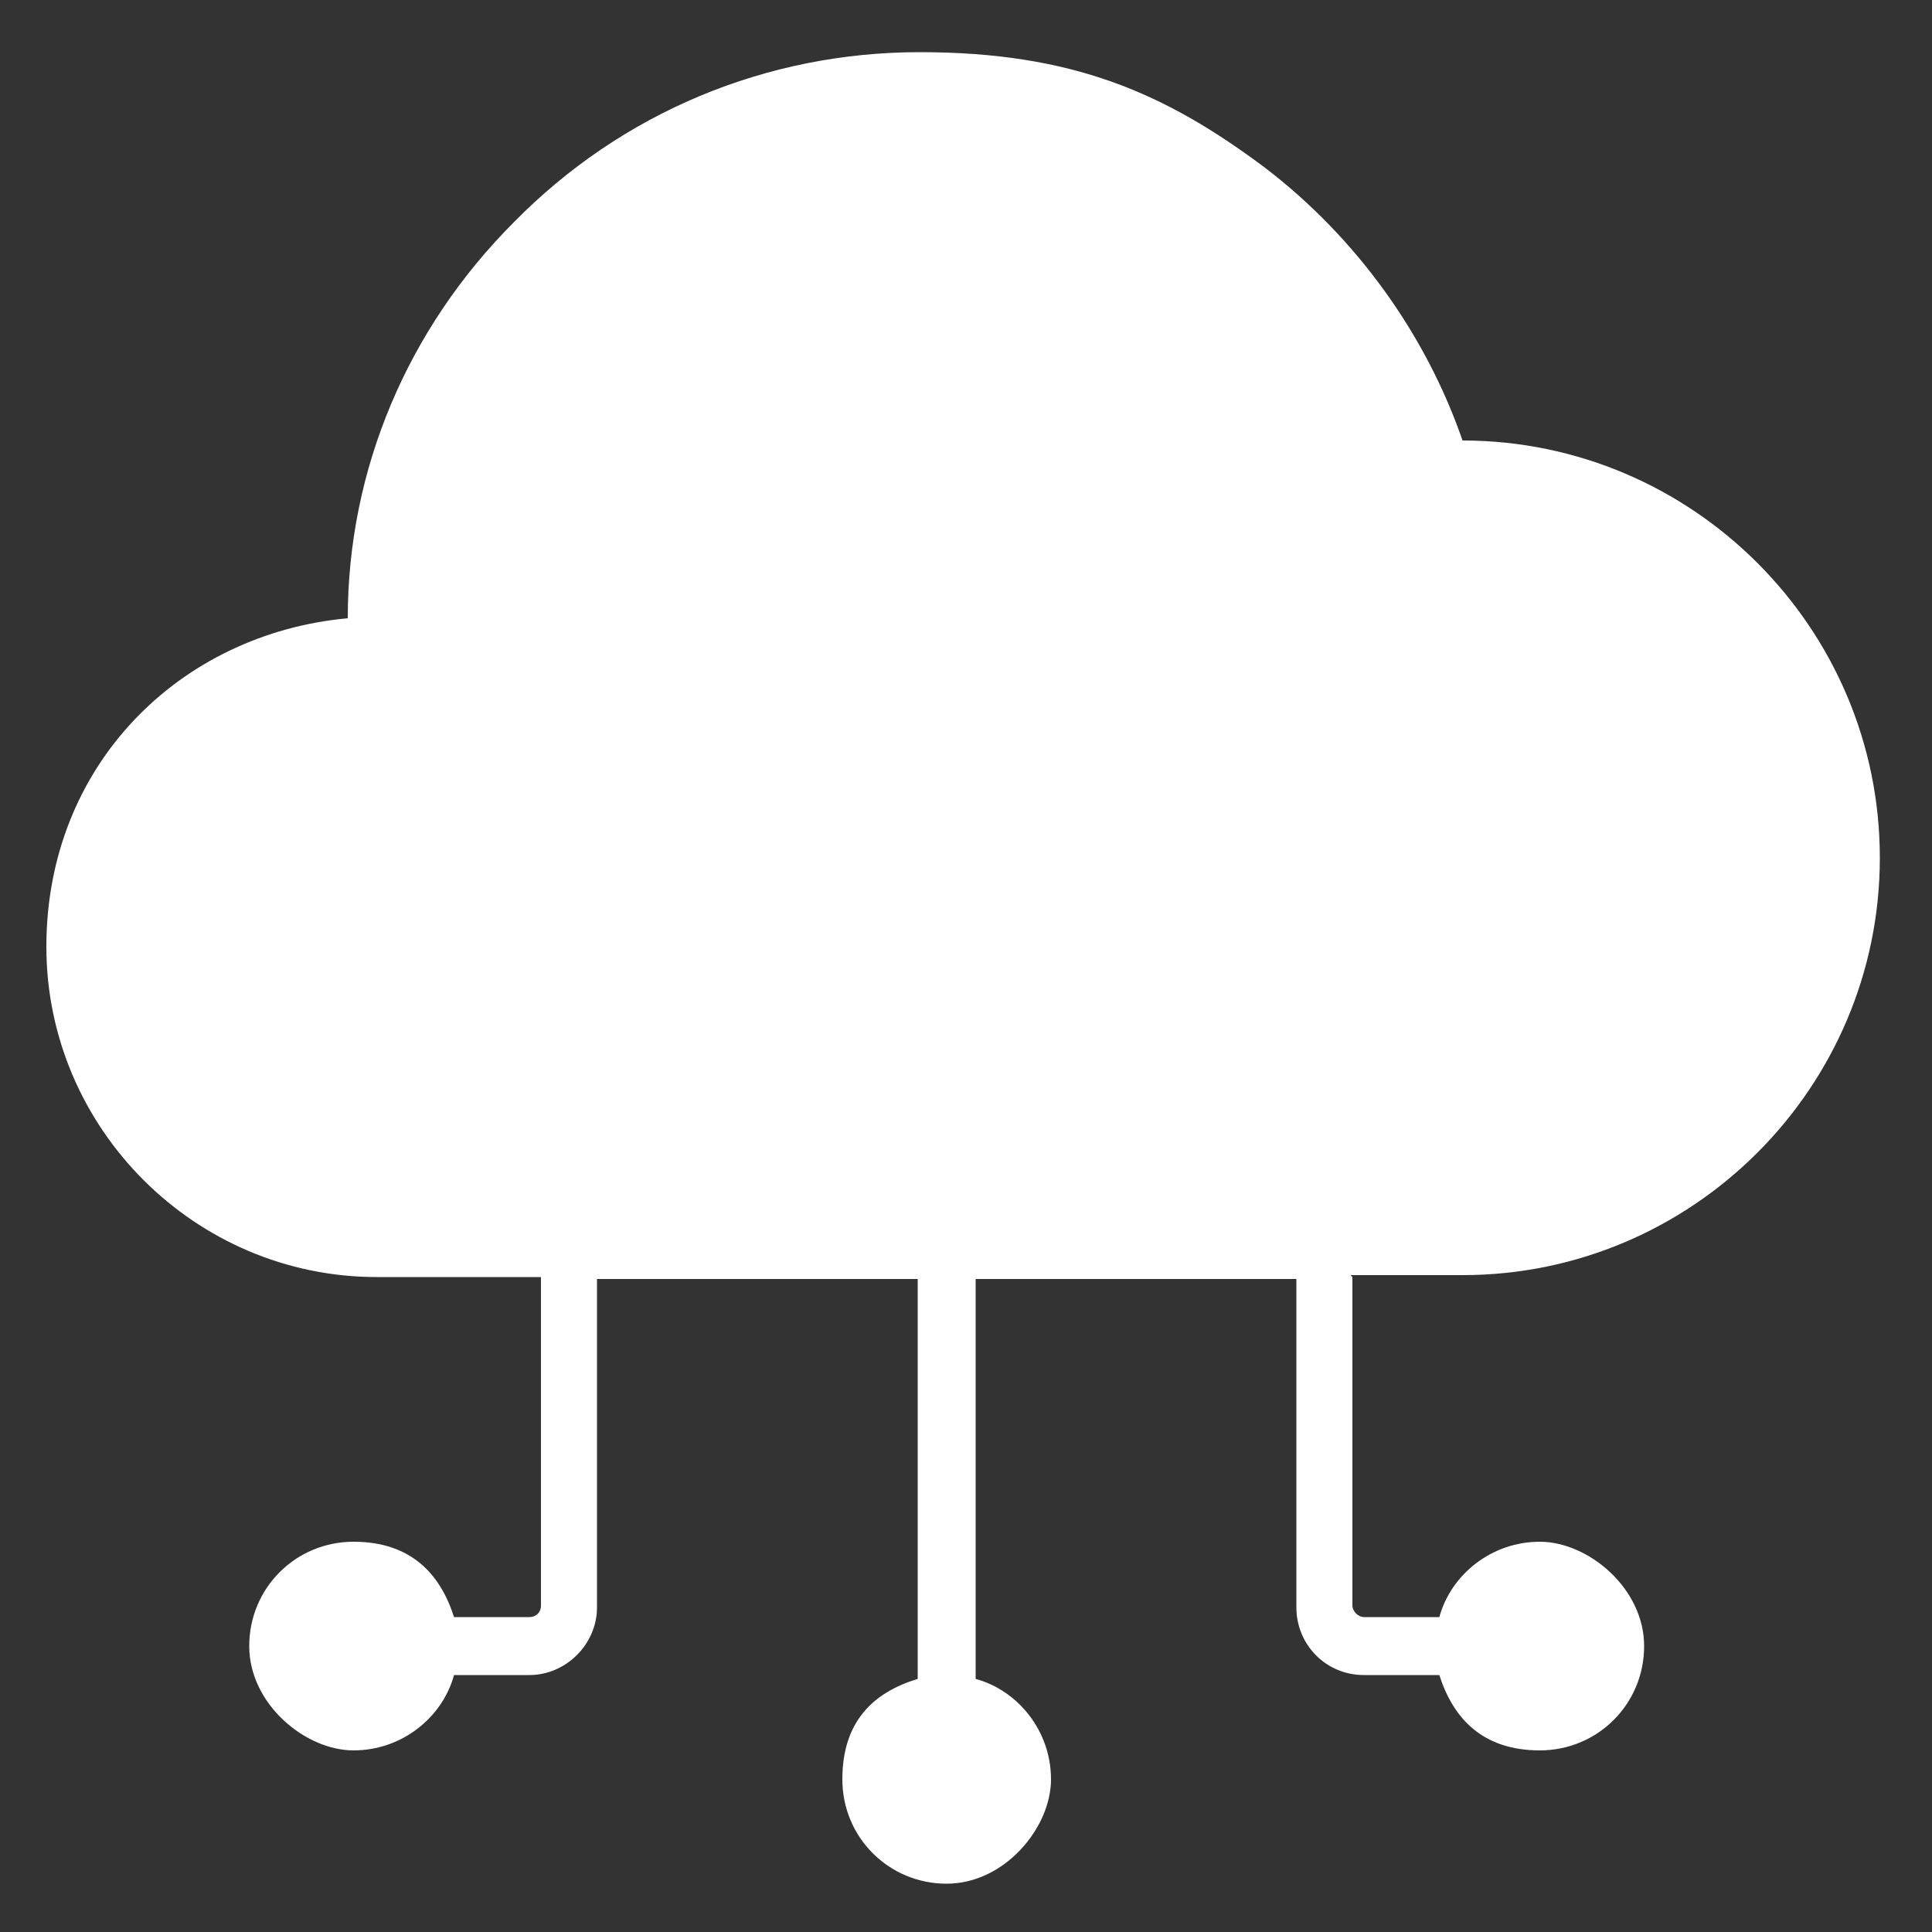
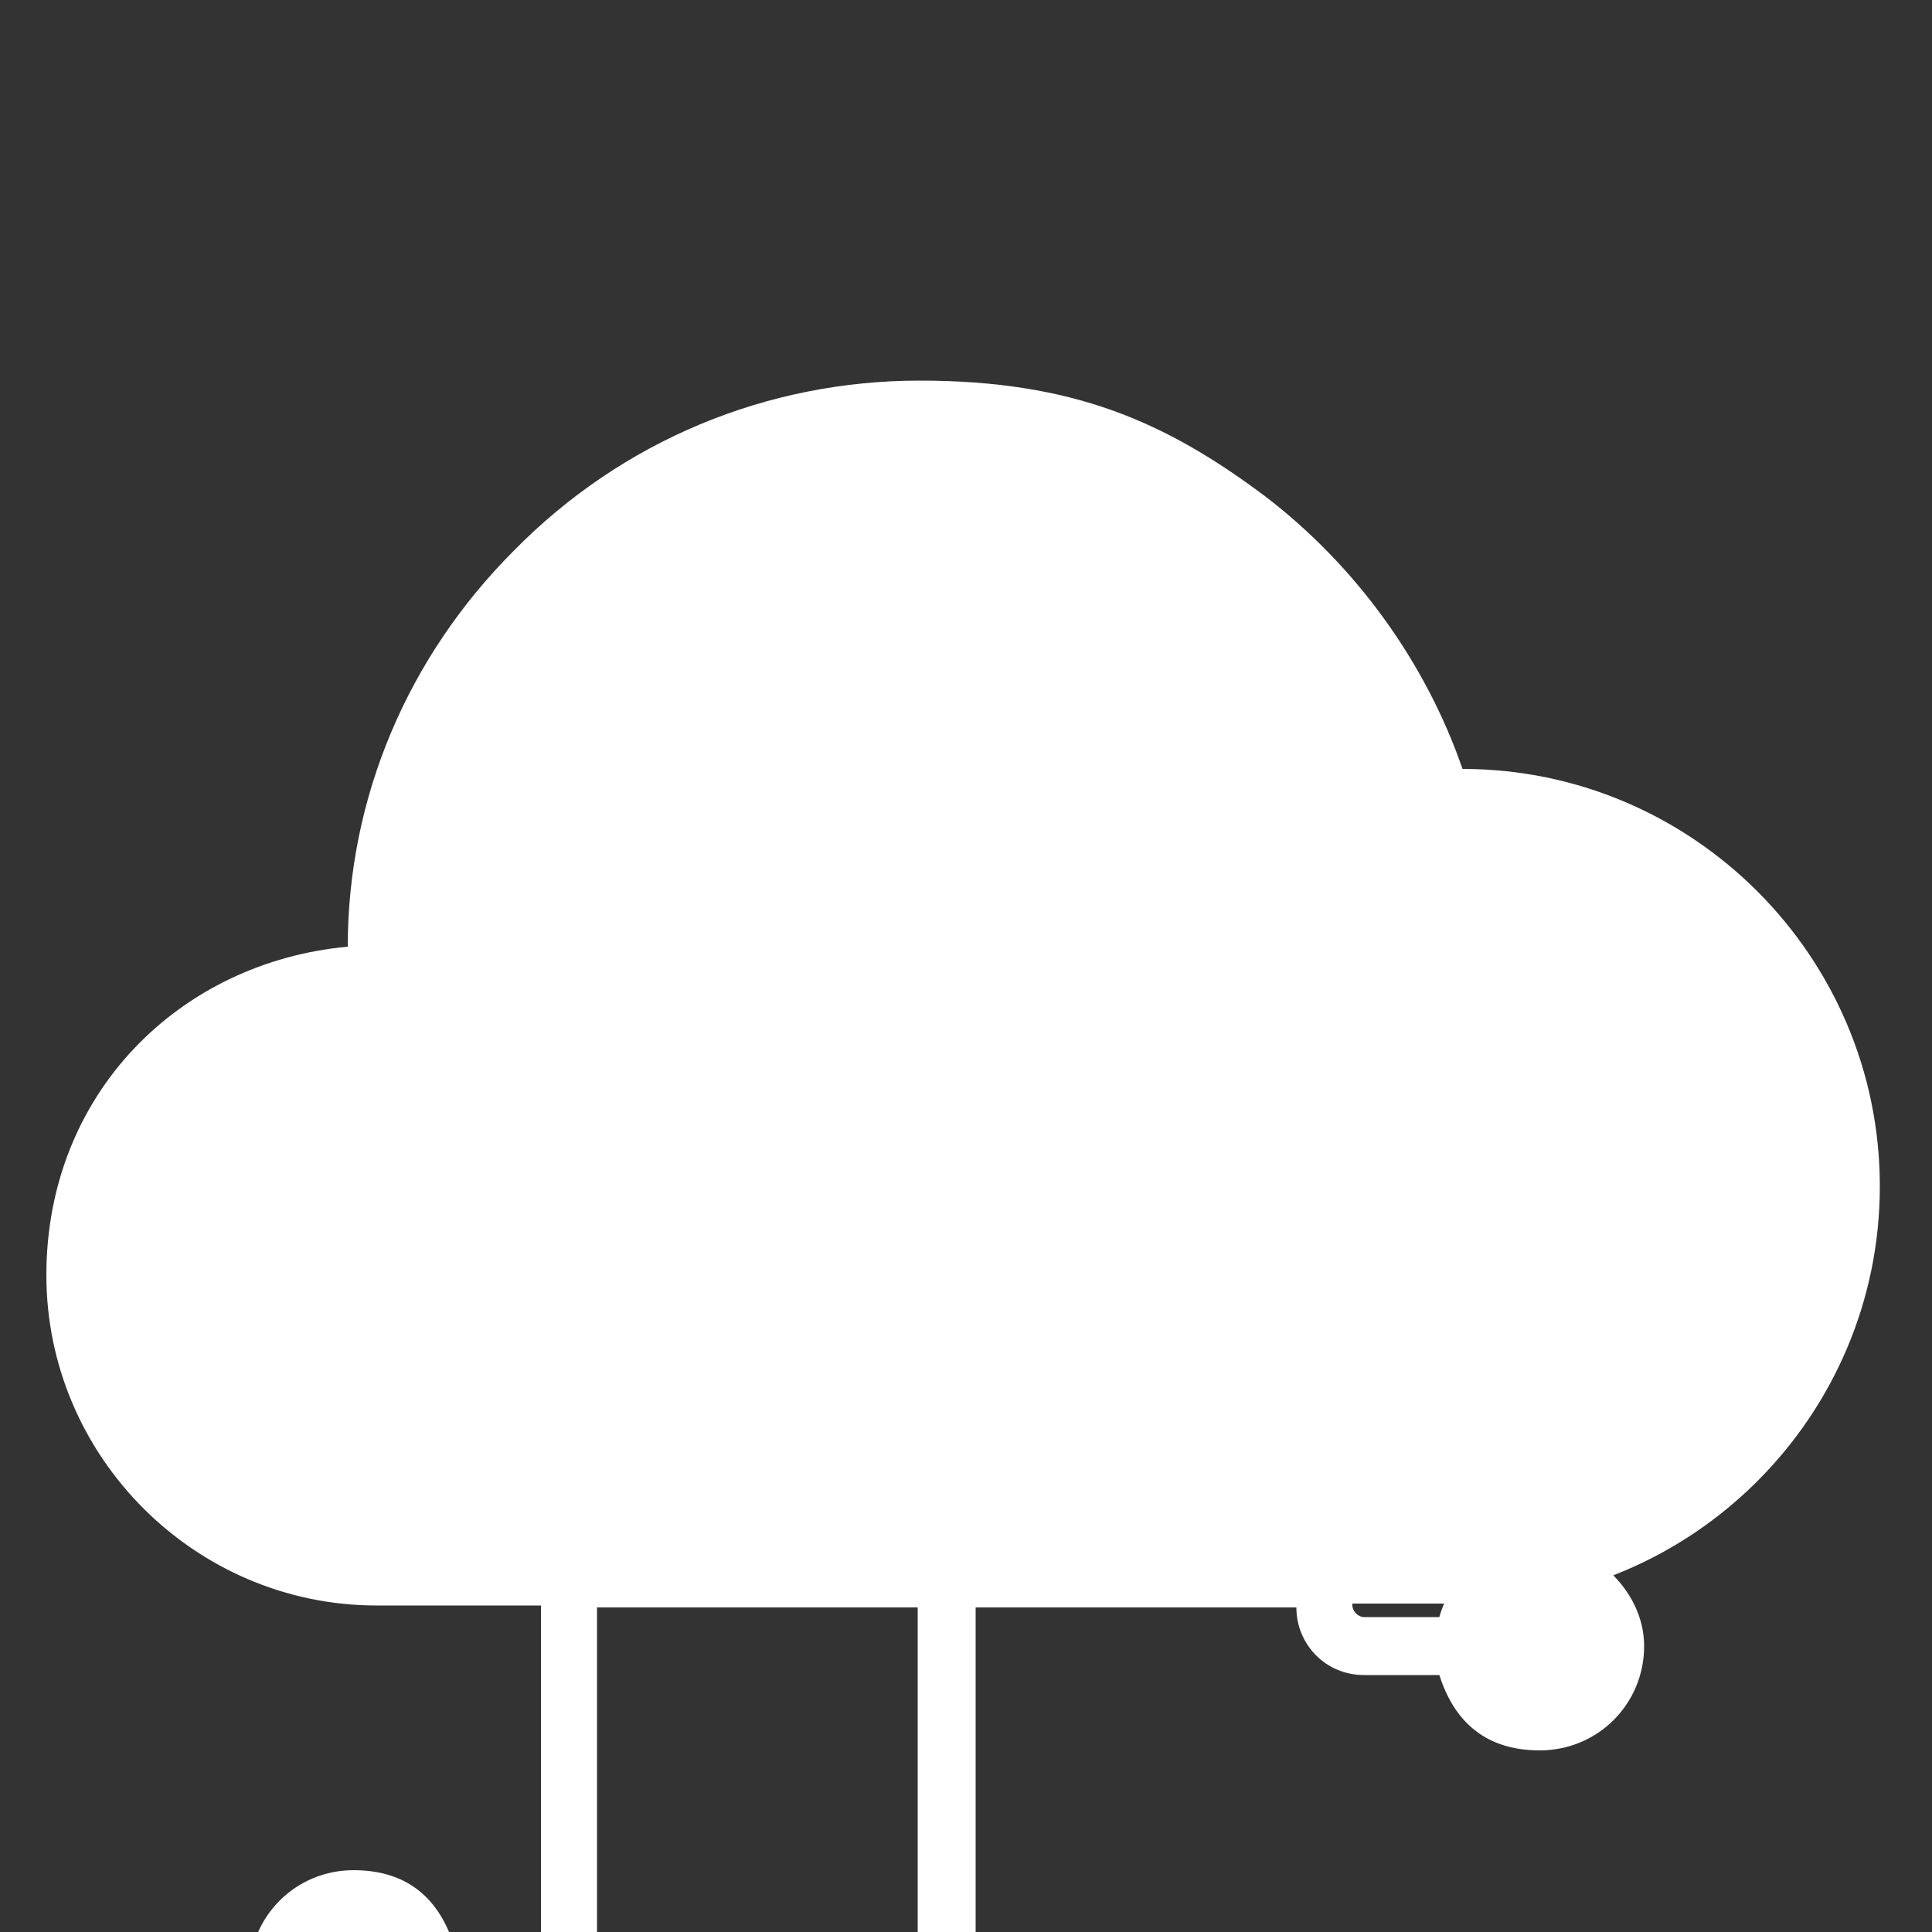
<svg xmlns="http://www.w3.org/2000/svg" id="Layer_1" version="1.1" viewBox="0 0 100 100">
  <rect x="0" y="0" width="100" height="100" fill="#333333" stroke="none" />
  <defs>
    <style>
      .st0 {
        fill: #fff;
      }
    </style>
  </defs>
-   <path class="st0" d="M70,66.1v17c0,.3.3.6.6.6h3.9c.6-2.2,2.7-3.9,5.2-3.9s5.4,2.4,5.4,5.4-2.4,5.4-5.4,5.4-4.5-1.7-5.2-3.9h-3.9c-2,0-3.5-1.6-3.5-3.5v-17h-16.6v20.7c2.2.6,3.9,2.7,3.9,5.2s-2.4,5.4-5.4,5.4-5.4-2.4-5.4-5.4,1.6-4.5,3.9-5.2v-20.7h-16.6v17c0,1.9-1.6,3.5-3.5,3.5h-3.9c-.6,2.2-2.7,3.9-5.2,3.9s-5.4-2.4-5.4-5.4,2.4-5.4,5.4-5.4,4.5,1.7,5.2,3.9h3.9c.3,0,.6-.2.6-.6v-17h-8.5c-9.4,0-17.1-7.7-17.1-17.1s6.9-16.2,15.6-17c0-7.7,3.1-15,8.6-20.5,5.6-5.7,13.1-8.8,21-8.8s12.7,2.1,17.9,6c4.7,3.6,8.3,8.6,10.2,14.1h0c11.9,0,21.6,9.7,21.6,21.6s-9.7,21.6-21.6,21.6h-5.8Z" />
+   <path class="st0" d="M70,66.1v17c0,.3.3.6.6.6h3.9c.6-2.2,2.7-3.9,5.2-3.9s5.4,2.4,5.4,5.4-2.4,5.4-5.4,5.4-4.5-1.7-5.2-3.9h-3.9c-2,0-3.5-1.6-3.5-3.5h-16.6v20.7c2.2.6,3.9,2.7,3.9,5.2s-2.4,5.4-5.4,5.4-5.4-2.4-5.4-5.4,1.6-4.5,3.9-5.2v-20.7h-16.6v17c0,1.9-1.6,3.5-3.5,3.5h-3.9c-.6,2.2-2.7,3.9-5.2,3.9s-5.4-2.4-5.4-5.4,2.4-5.4,5.4-5.4,4.5,1.7,5.2,3.9h3.9c.3,0,.6-.2.6-.6v-17h-8.5c-9.4,0-17.1-7.7-17.1-17.1s6.9-16.2,15.6-17c0-7.7,3.1-15,8.6-20.5,5.6-5.7,13.1-8.8,21-8.8s12.7,2.1,17.9,6c4.7,3.6,8.3,8.6,10.2,14.1h0c11.9,0,21.6,9.7,21.6,21.6s-9.7,21.6-21.6,21.6h-5.8Z" />
</svg>